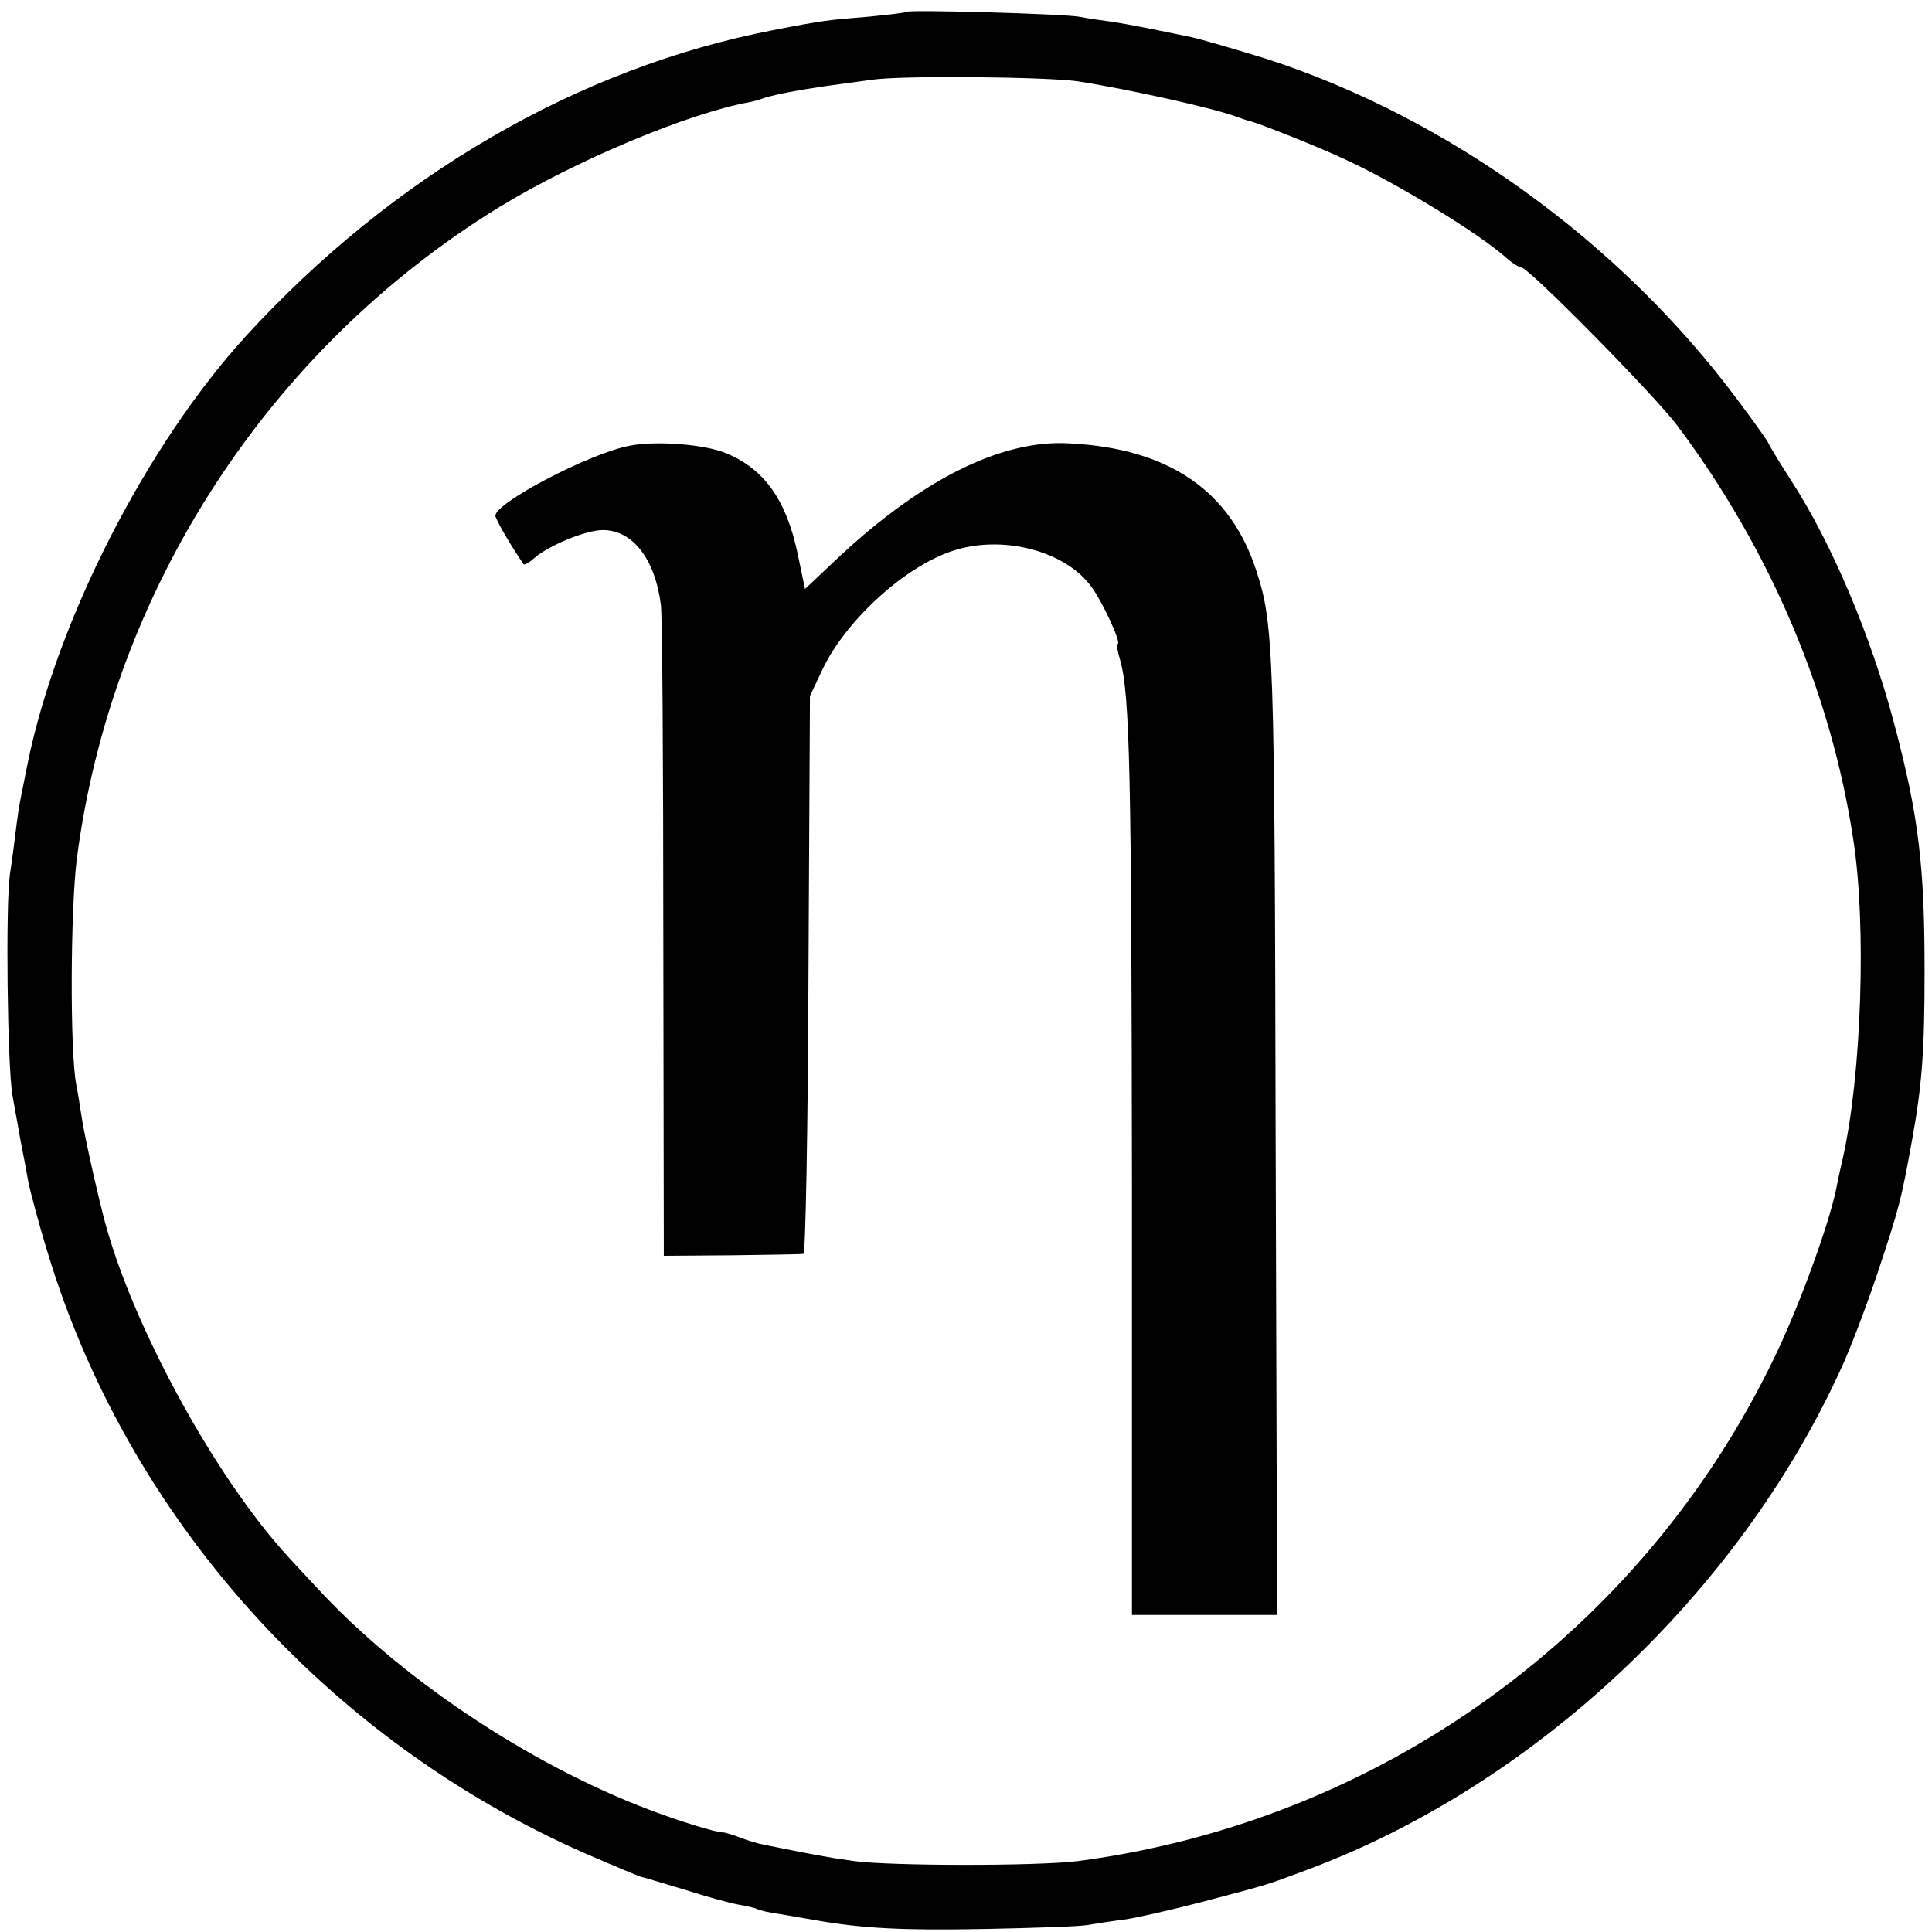
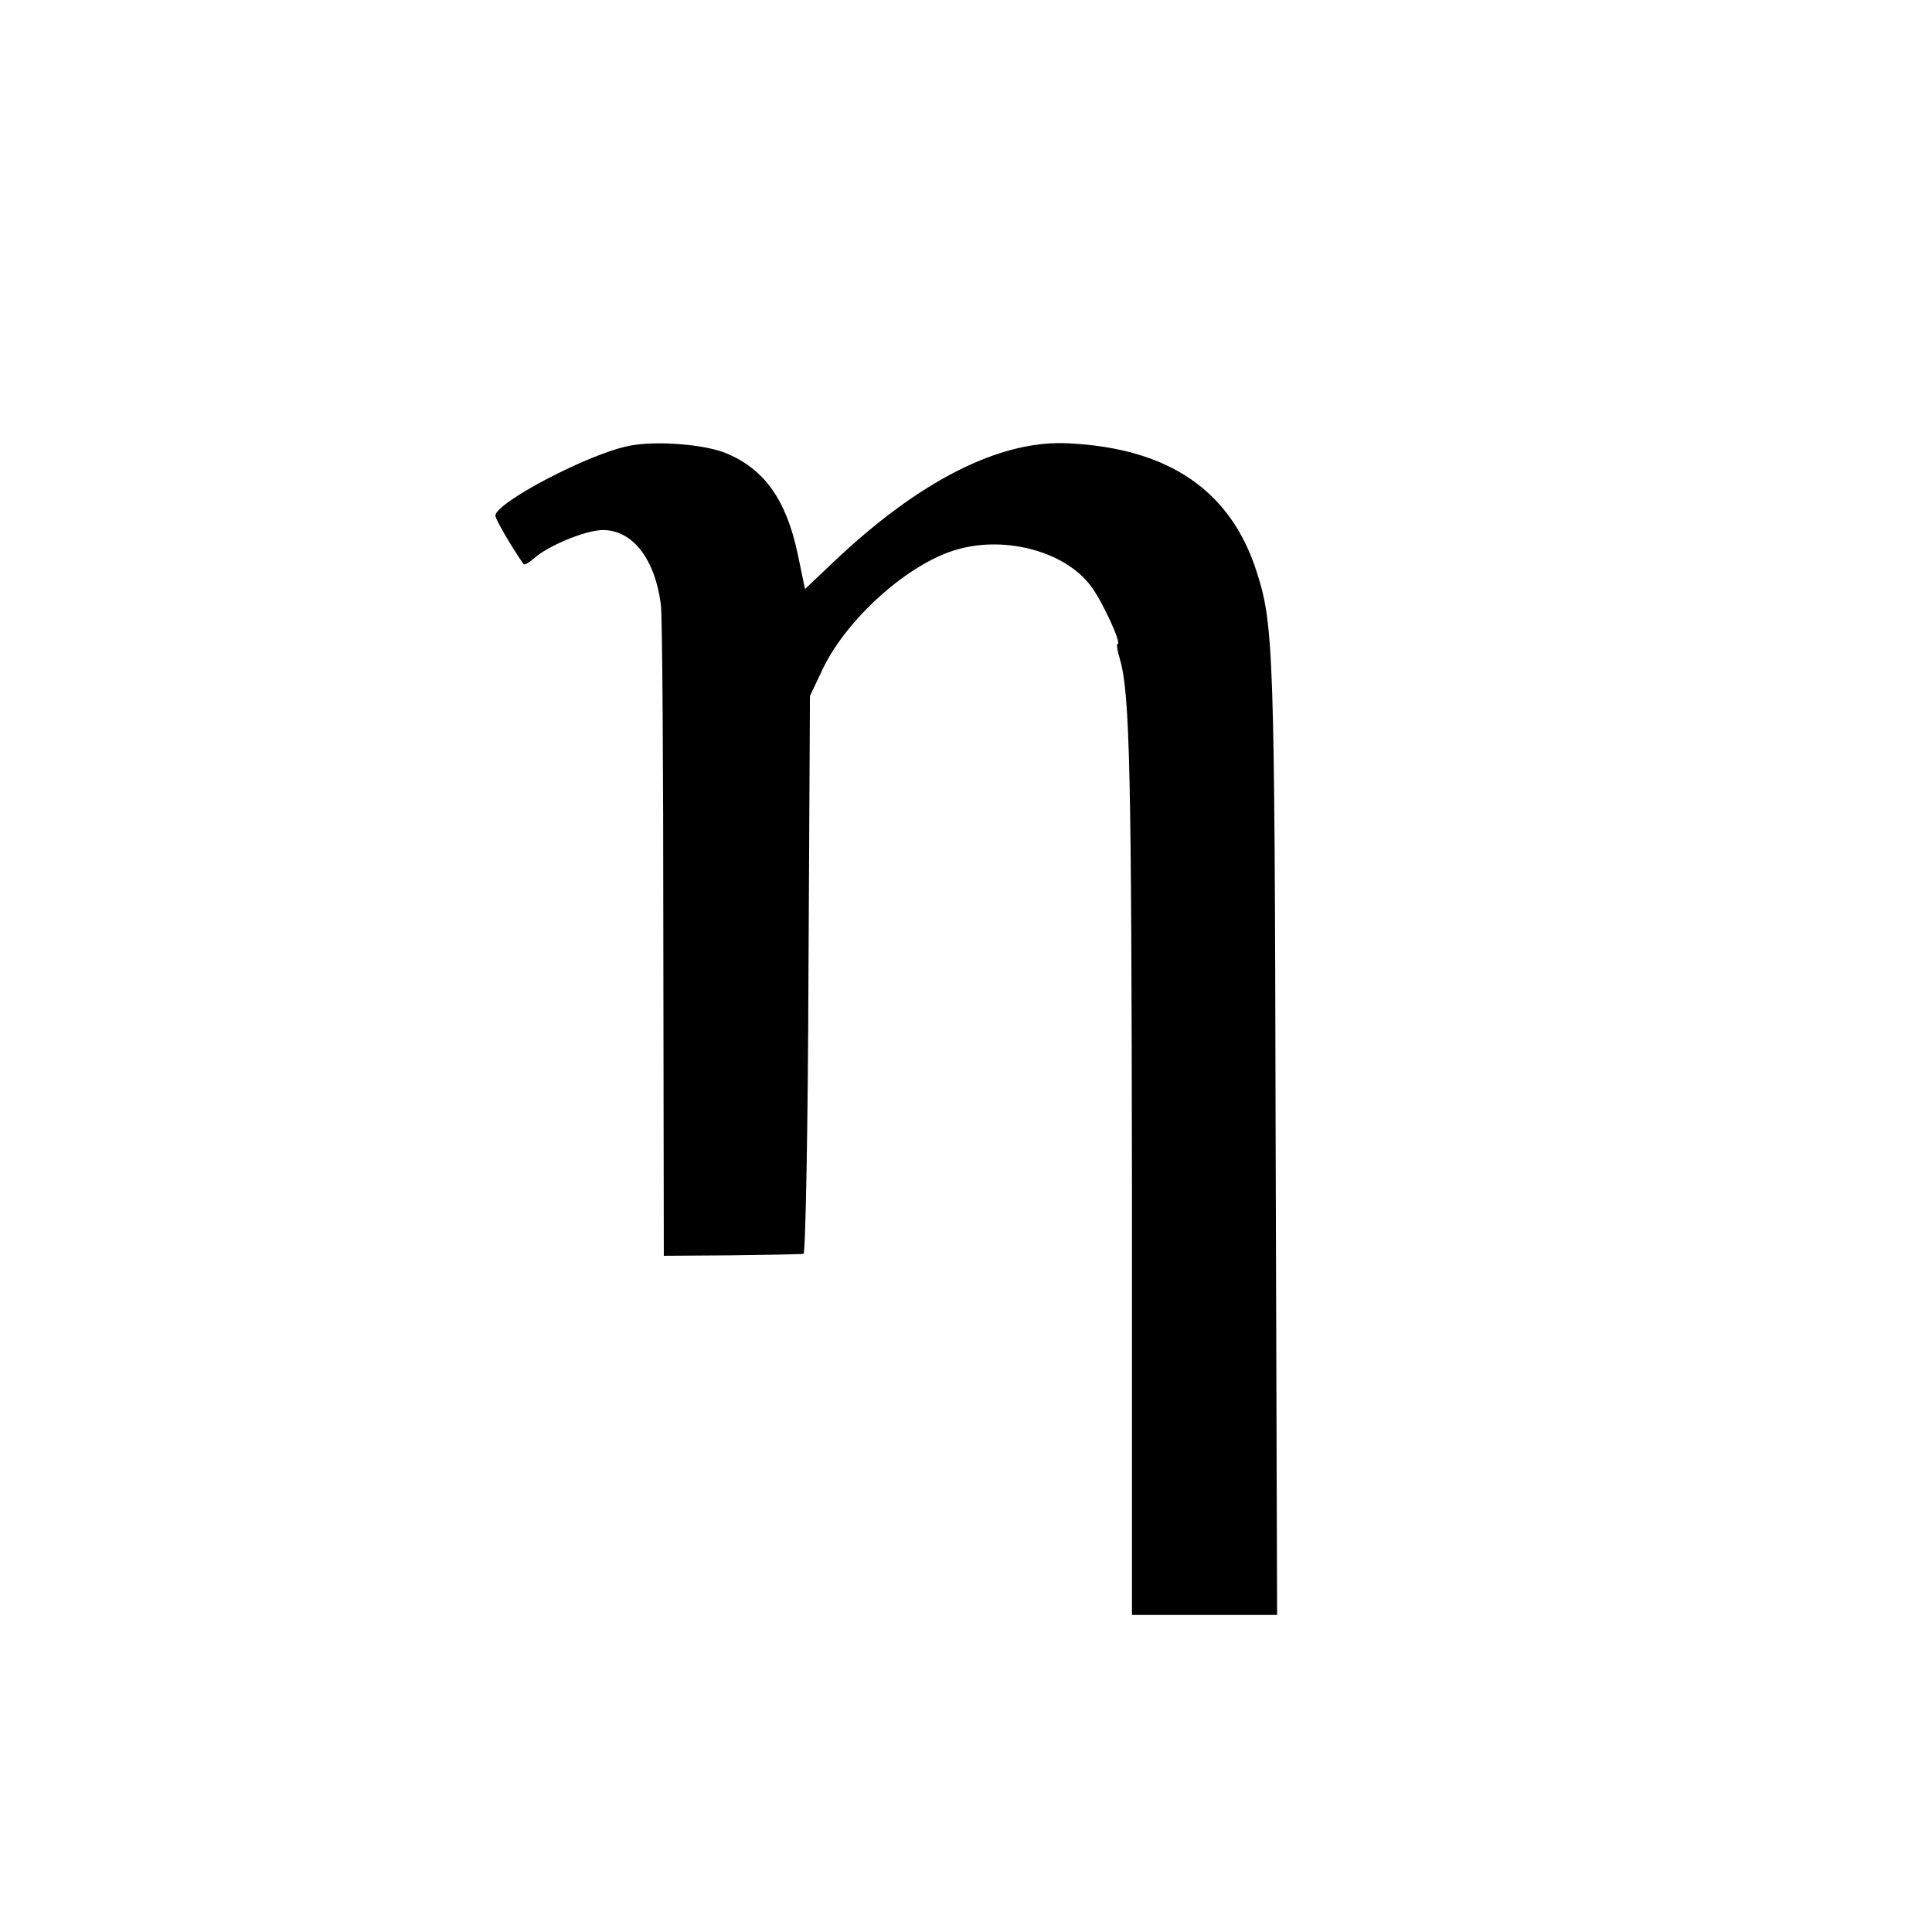
<svg xmlns="http://www.w3.org/2000/svg" version="1.0" width="390pt" height="390pt" viewBox="0 0 390 390" preserveAspectRatio="xMidYMid meet">
  <g transform="translate(0,390) scale(0.1,-0.1)" fill="#000000" stroke="none">
-     <path d="M1829 3876 c-2 -2 -38 -6 -79 -10 -75 -6 -88 -7 -190 -27 -393 -76 -768 -294 -1065 -619 -200 -220 -380 -572 -439 -860 -3 -14 -7 -36 -10 -50 -3 -14 -9 -45 -12 -70 -3 -25 -9 -72 -14 -105 -9 -64 -5 -387 5 -445 3 -19 11 -60 16 -90 6 -30 13 -68 16 -85 3 -16 20 -81 39 -143 161 -533 562 -982 1082 -1212 62 -27 115 -49 117 -49 3 0 41 -12 85 -25 44 -14 94 -28 112 -31 17 -3 34 -7 37 -9 3 -2 24 -7 46 -10 22 -4 54 -9 70 -12 95 -17 179 -21 340 -18 99 2 194 5 210 8 17 3 50 8 74 11 23 3 93 19 155 35 144 38 130 34 216 66 455 170 866 554 1074 1006 20 42 53 130 75 195 45 135 49 151 71 273 20 111 25 178 25 340 0 213 -12 313 -61 498 -47 178 -127 367 -209 493 -25 39 -45 72 -45 74 0 2 -28 42 -62 87 -236 318 -586 571 -951 689 -58 18 -133 40 -152 44 -77 16 -127 26 -160 31 -22 3 -51 7 -65 10 -30 6 -346 15 -351 10z m346 -140 c103 -16 279 -55 325 -73 8 -3 20 -7 25 -8 22 -6 143 -54 195 -79 101 -47 262 -145 319 -195 13 -12 28 -21 32 -21 15 0 266 -255 314 -318 187 -249 311 -539 356 -836 27 -172 17 -475 -21 -644 -7 -30 -13 -59 -14 -65 -15 -71 -74 -234 -124 -337 -267 -555 -796 -937 -1407 -1017 -79 -10 -374 -10 -450 0 -52 7 -88 14 -182 33 -12 2 -35 9 -50 15 -16 6 -30 10 -33 10 -12 -1 -90 23 -150 46 -245 93 -506 268 -674 452 -17 18 -41 44 -53 57 -151 164 -320 476 -374 688 -19 75 -40 171 -45 206 -3 19 -7 46 -10 60 -13 65 -12 352 1 456 70 541 387 1030 853 1316 152 93 382 190 506 212 6 1 20 5 31 9 24 7 65 15 120 23 22 3 65 9 95 13 59 9 349 6 415 -3z" />
    <path d="M1270 3000 c-82 -16 -270 -115 -270 -141 0 -7 32 -62 57 -98 2 -2 11 3 21 12 28 25 104 57 139 57 60 0 105 -58 117 -150 3 -19 5 -323 5 -675 l1 -640 137 1 c76 1 141 2 145 3 4 0 9 254 10 564 l3 562 26 55 c49 102 174 214 272 241 98 28 218 -5 269 -74 23 -30 63 -117 54 -117 -3 0 0 -15 5 -32 20 -69 23 -231 24 -1065 l0 -863 146 0 147 0 -3 973 c-2 972 -4 1026 -38 1132 -52 164 -177 250 -379 260 -139 8 -304 -76 -478 -242 l-55 -52 -15 72 c-23 108 -67 170 -144 202 -43 18 -142 26 -196 15z" />
  </g>
</svg>